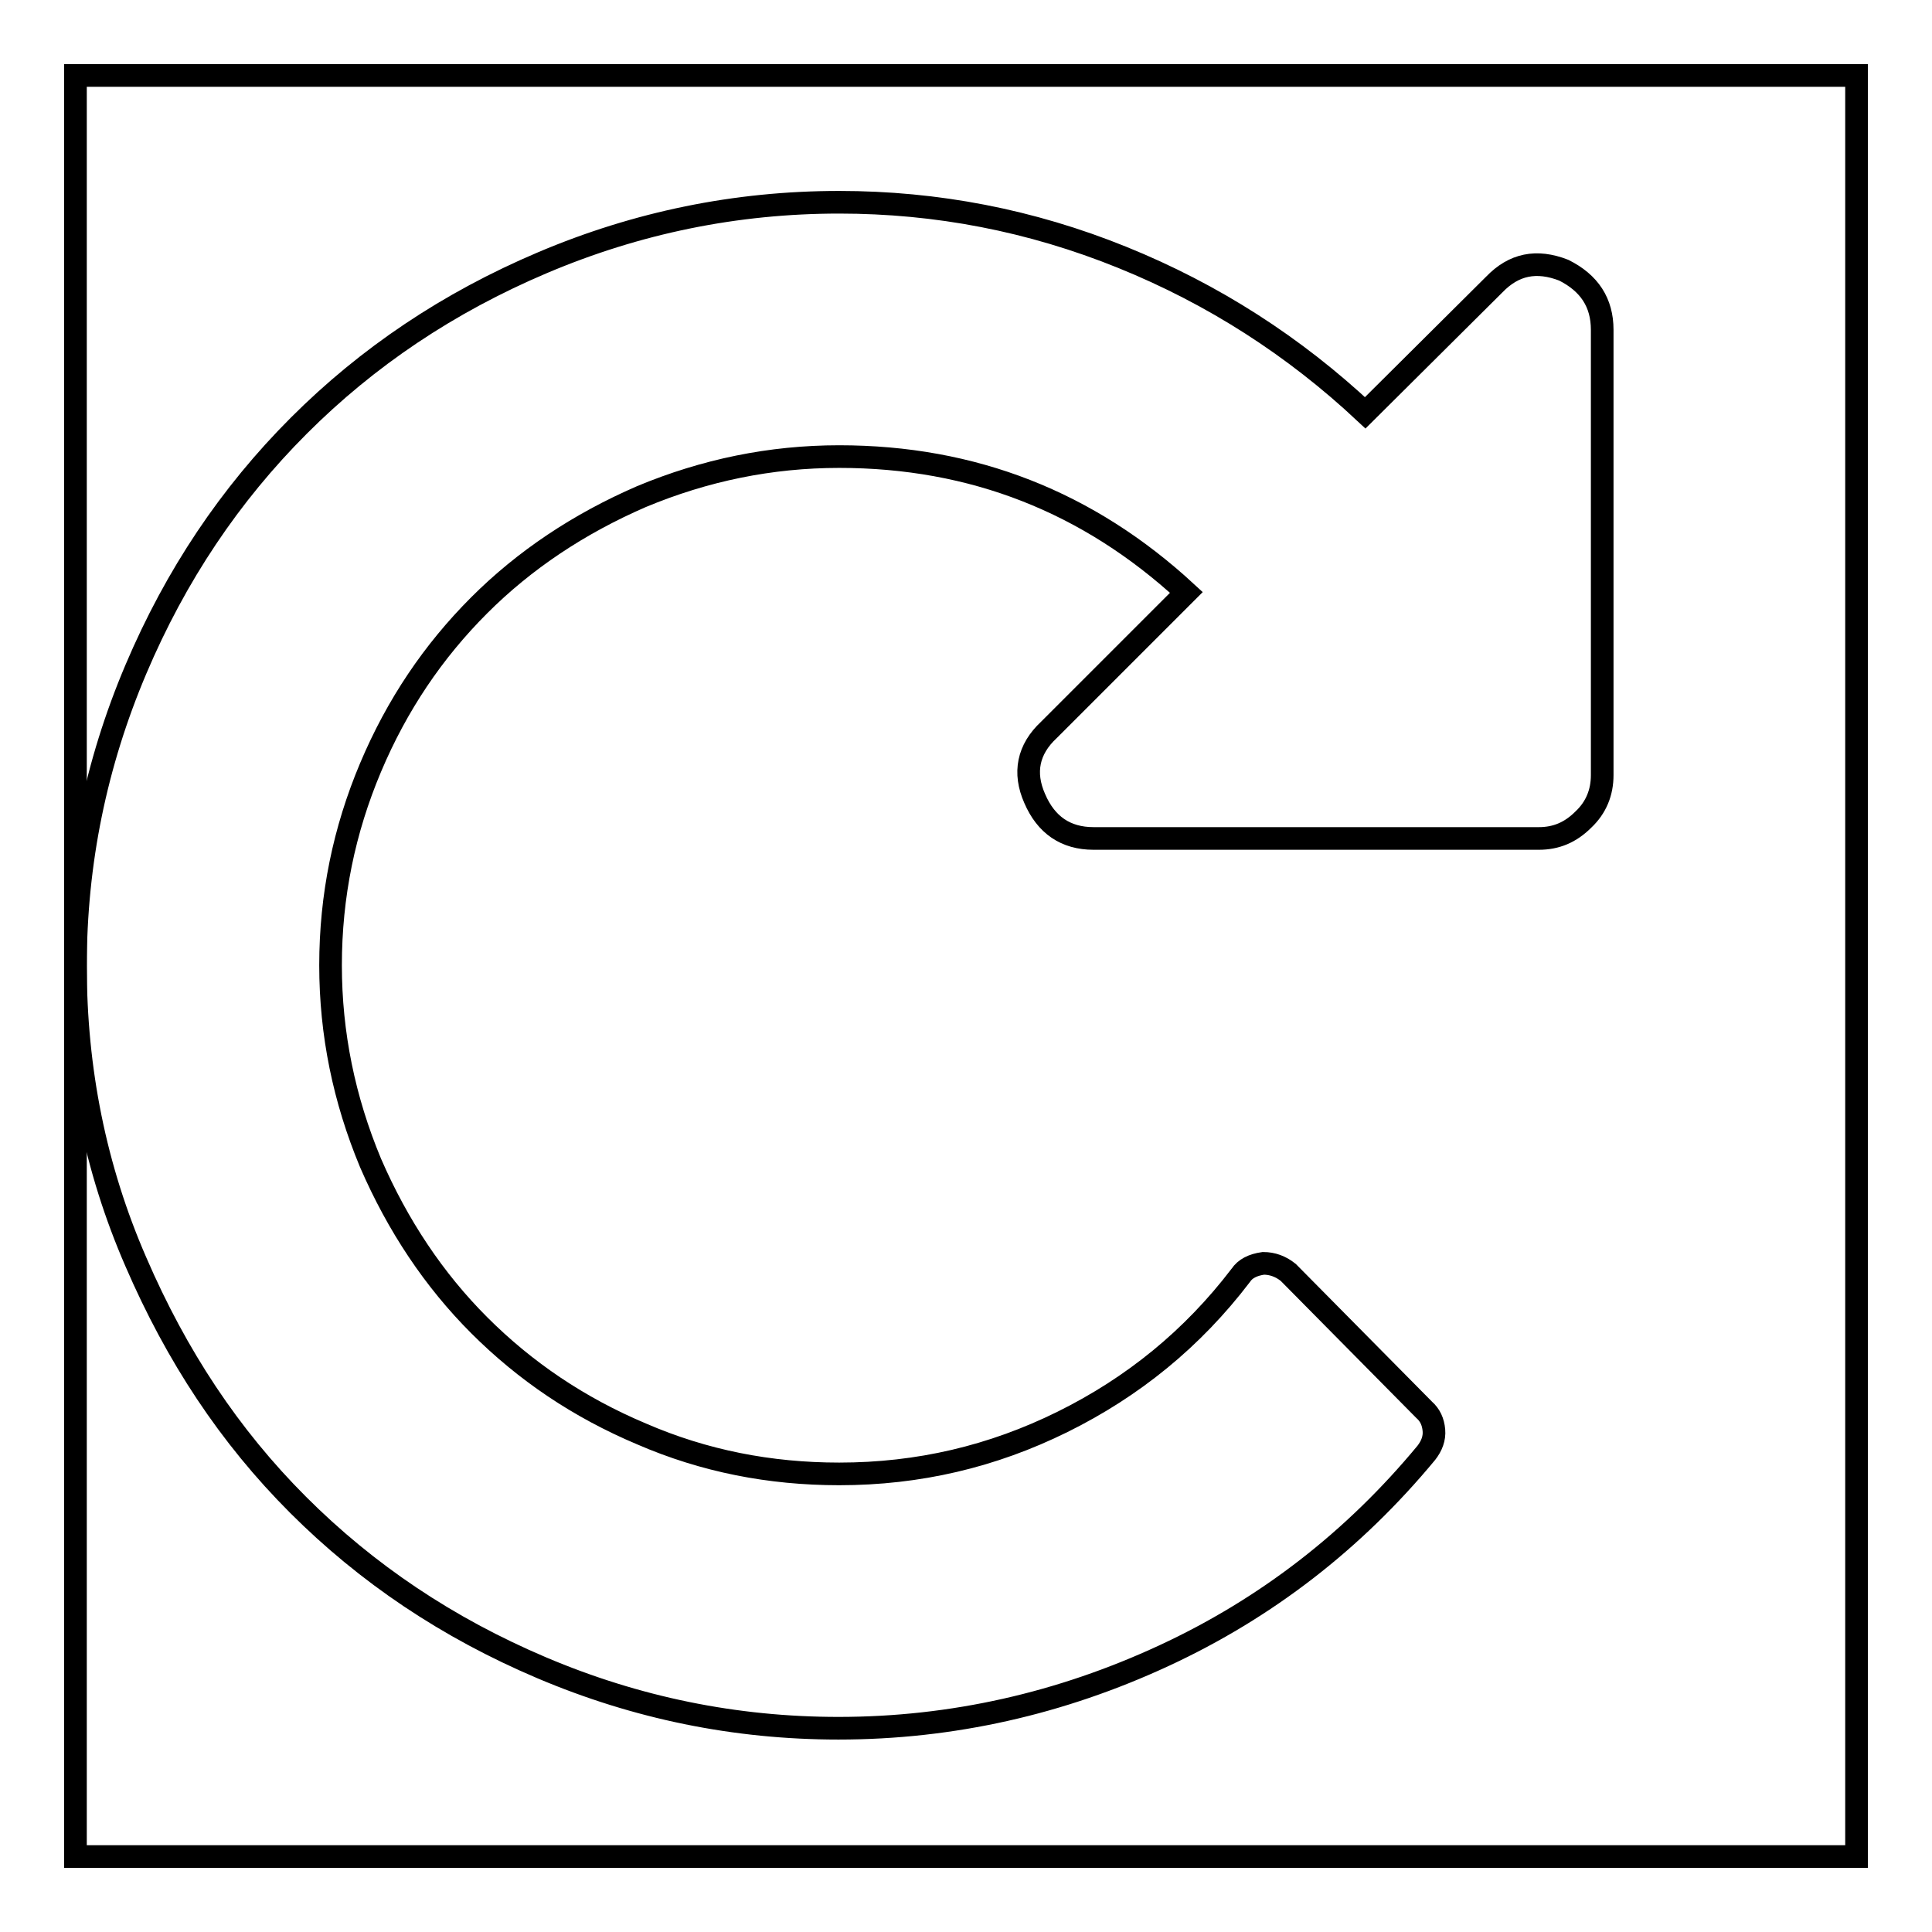
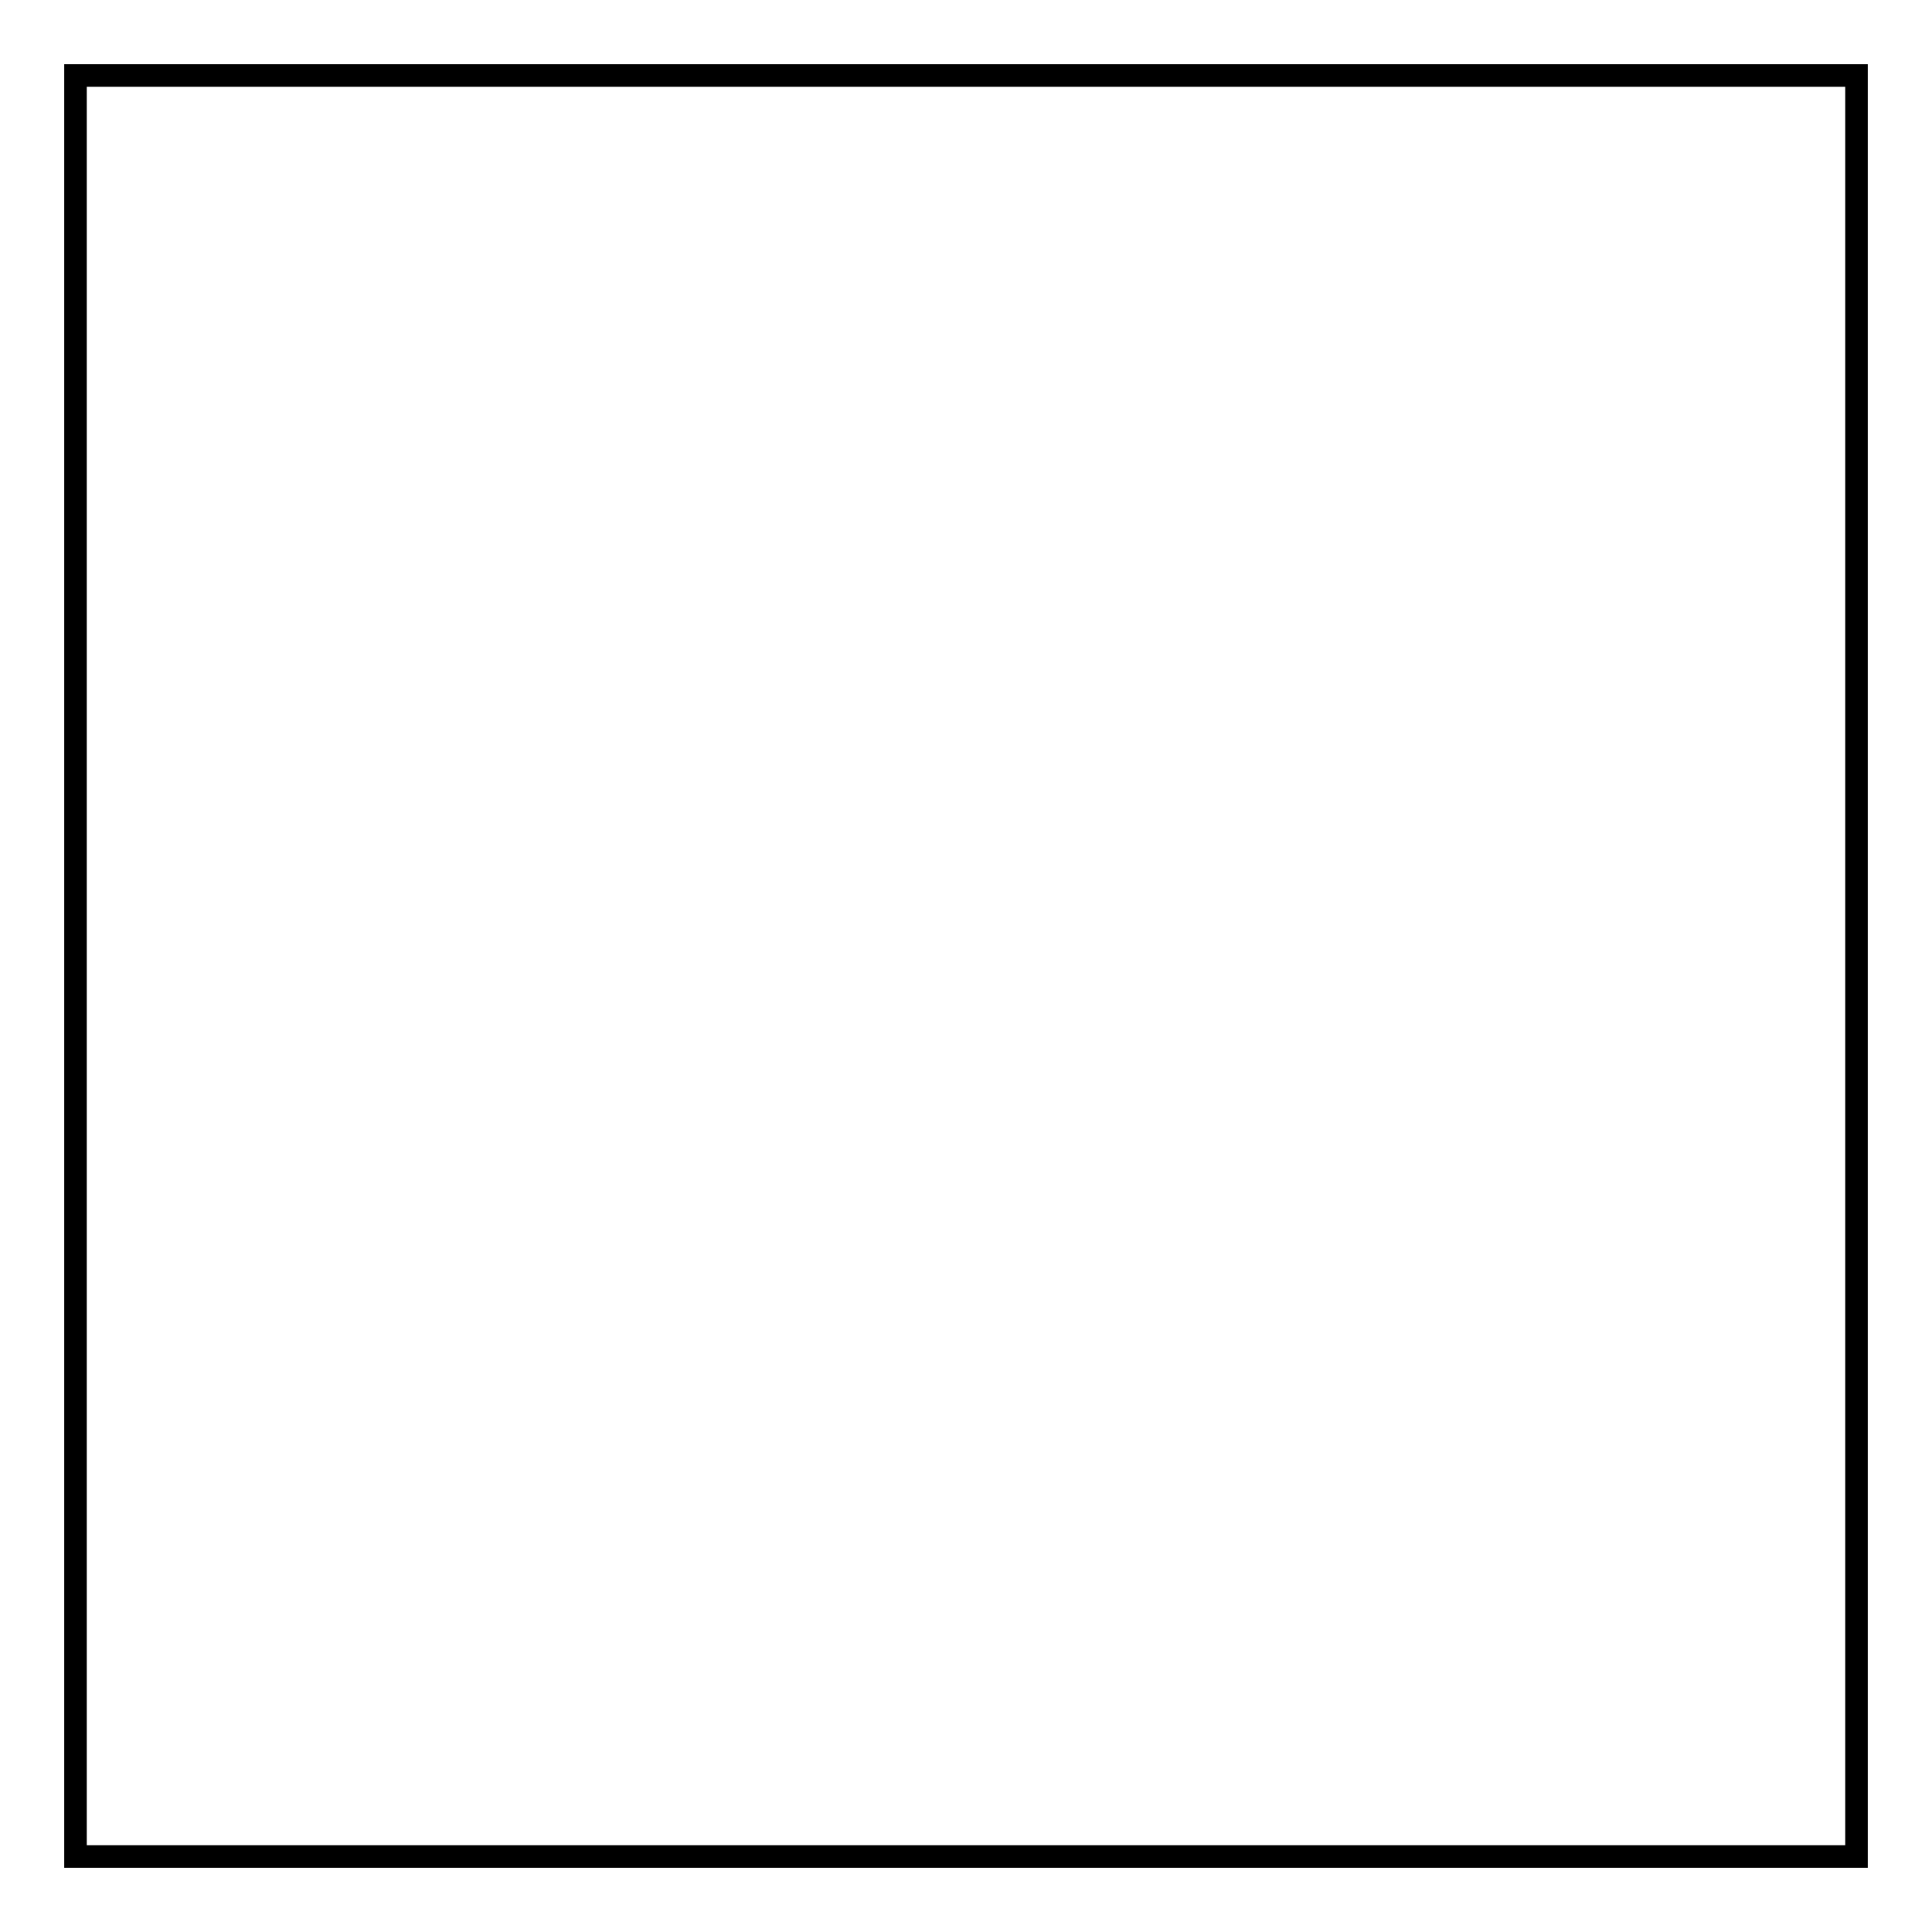
<svg xmlns="http://www.w3.org/2000/svg" version="1.1" x="0px" y="0px" viewBox="0 0 256 256" enable-background="new 0 0 256 256" xml:space="preserve">
  <g>
    <g>
      <path stroke-width="3" fill-opacity="0" stroke="#000000" d="M10,10h236v236H10V10z" />
-       <path stroke-width="3" fill-opacity="0" stroke="#000000" d="M212.3,43.7v59c0,2.3-0.8,4.3-2.5,5.9c-1.7,1.7-3.6,2.5-5.9,2.5h-59c-3.7,0-6.3-1.8-7.8-5.3c-1.5-3.4-0.9-6.5,1.9-9.1l18.2-18.2c-13-12-28.3-18-46-18c-9.1,0-17.8,1.8-26.2,5.3c-8.3,3.6-15.5,8.4-21.5,14.4c-6.1,6.1-10.9,13.2-14.4,21.5c-3.5,8.3-5.3,17-5.3,26.2c0,9.1,1.8,17.8,5.3,26.2c3.6,8.3,8.4,15.5,14.4,21.5c6.1,6.1,13.2,10.9,21.5,14.4c8.3,3.6,17,5.3,26.2,5.3c10.5,0,20.3-2.3,29.6-6.9c9.3-4.6,17.2-11,23.6-19.4c0.6-0.9,1.6-1.4,3-1.6c1.2,0,2.3,0.4,3.3,1.2l18,18.2c0.8,0.7,1.2,1.6,1.3,2.7s-0.3,2.1-1,3c-9.6,11.6-21.2,20.6-34.8,26.9s-28,9.6-43.1,9.6c-13.7,0-26.8-2.7-39.3-8c-12.5-5.3-23.2-12.5-32.3-21.6S23.4,179.7,18,167.2c-5.4-12.4-8-25.5-8-39.2c0-13.7,2.7-26.8,8-39.3c5.3-12.5,12.5-23.2,21.6-32.3c9.1-9.1,19.8-16.3,32.3-21.6c12.5-5.3,25.6-8,39.3-8c12.9,0,25.4,2.4,37.5,7.3c12.1,4.9,22.8,11.8,32.2,20.6l17.1-17c2.6-2.7,5.6-3.3,9.2-1.9C210.6,37.5,212.3,40.1,212.3,43.7L212.3,43.7z" />
    </g>
  </g>
</svg>